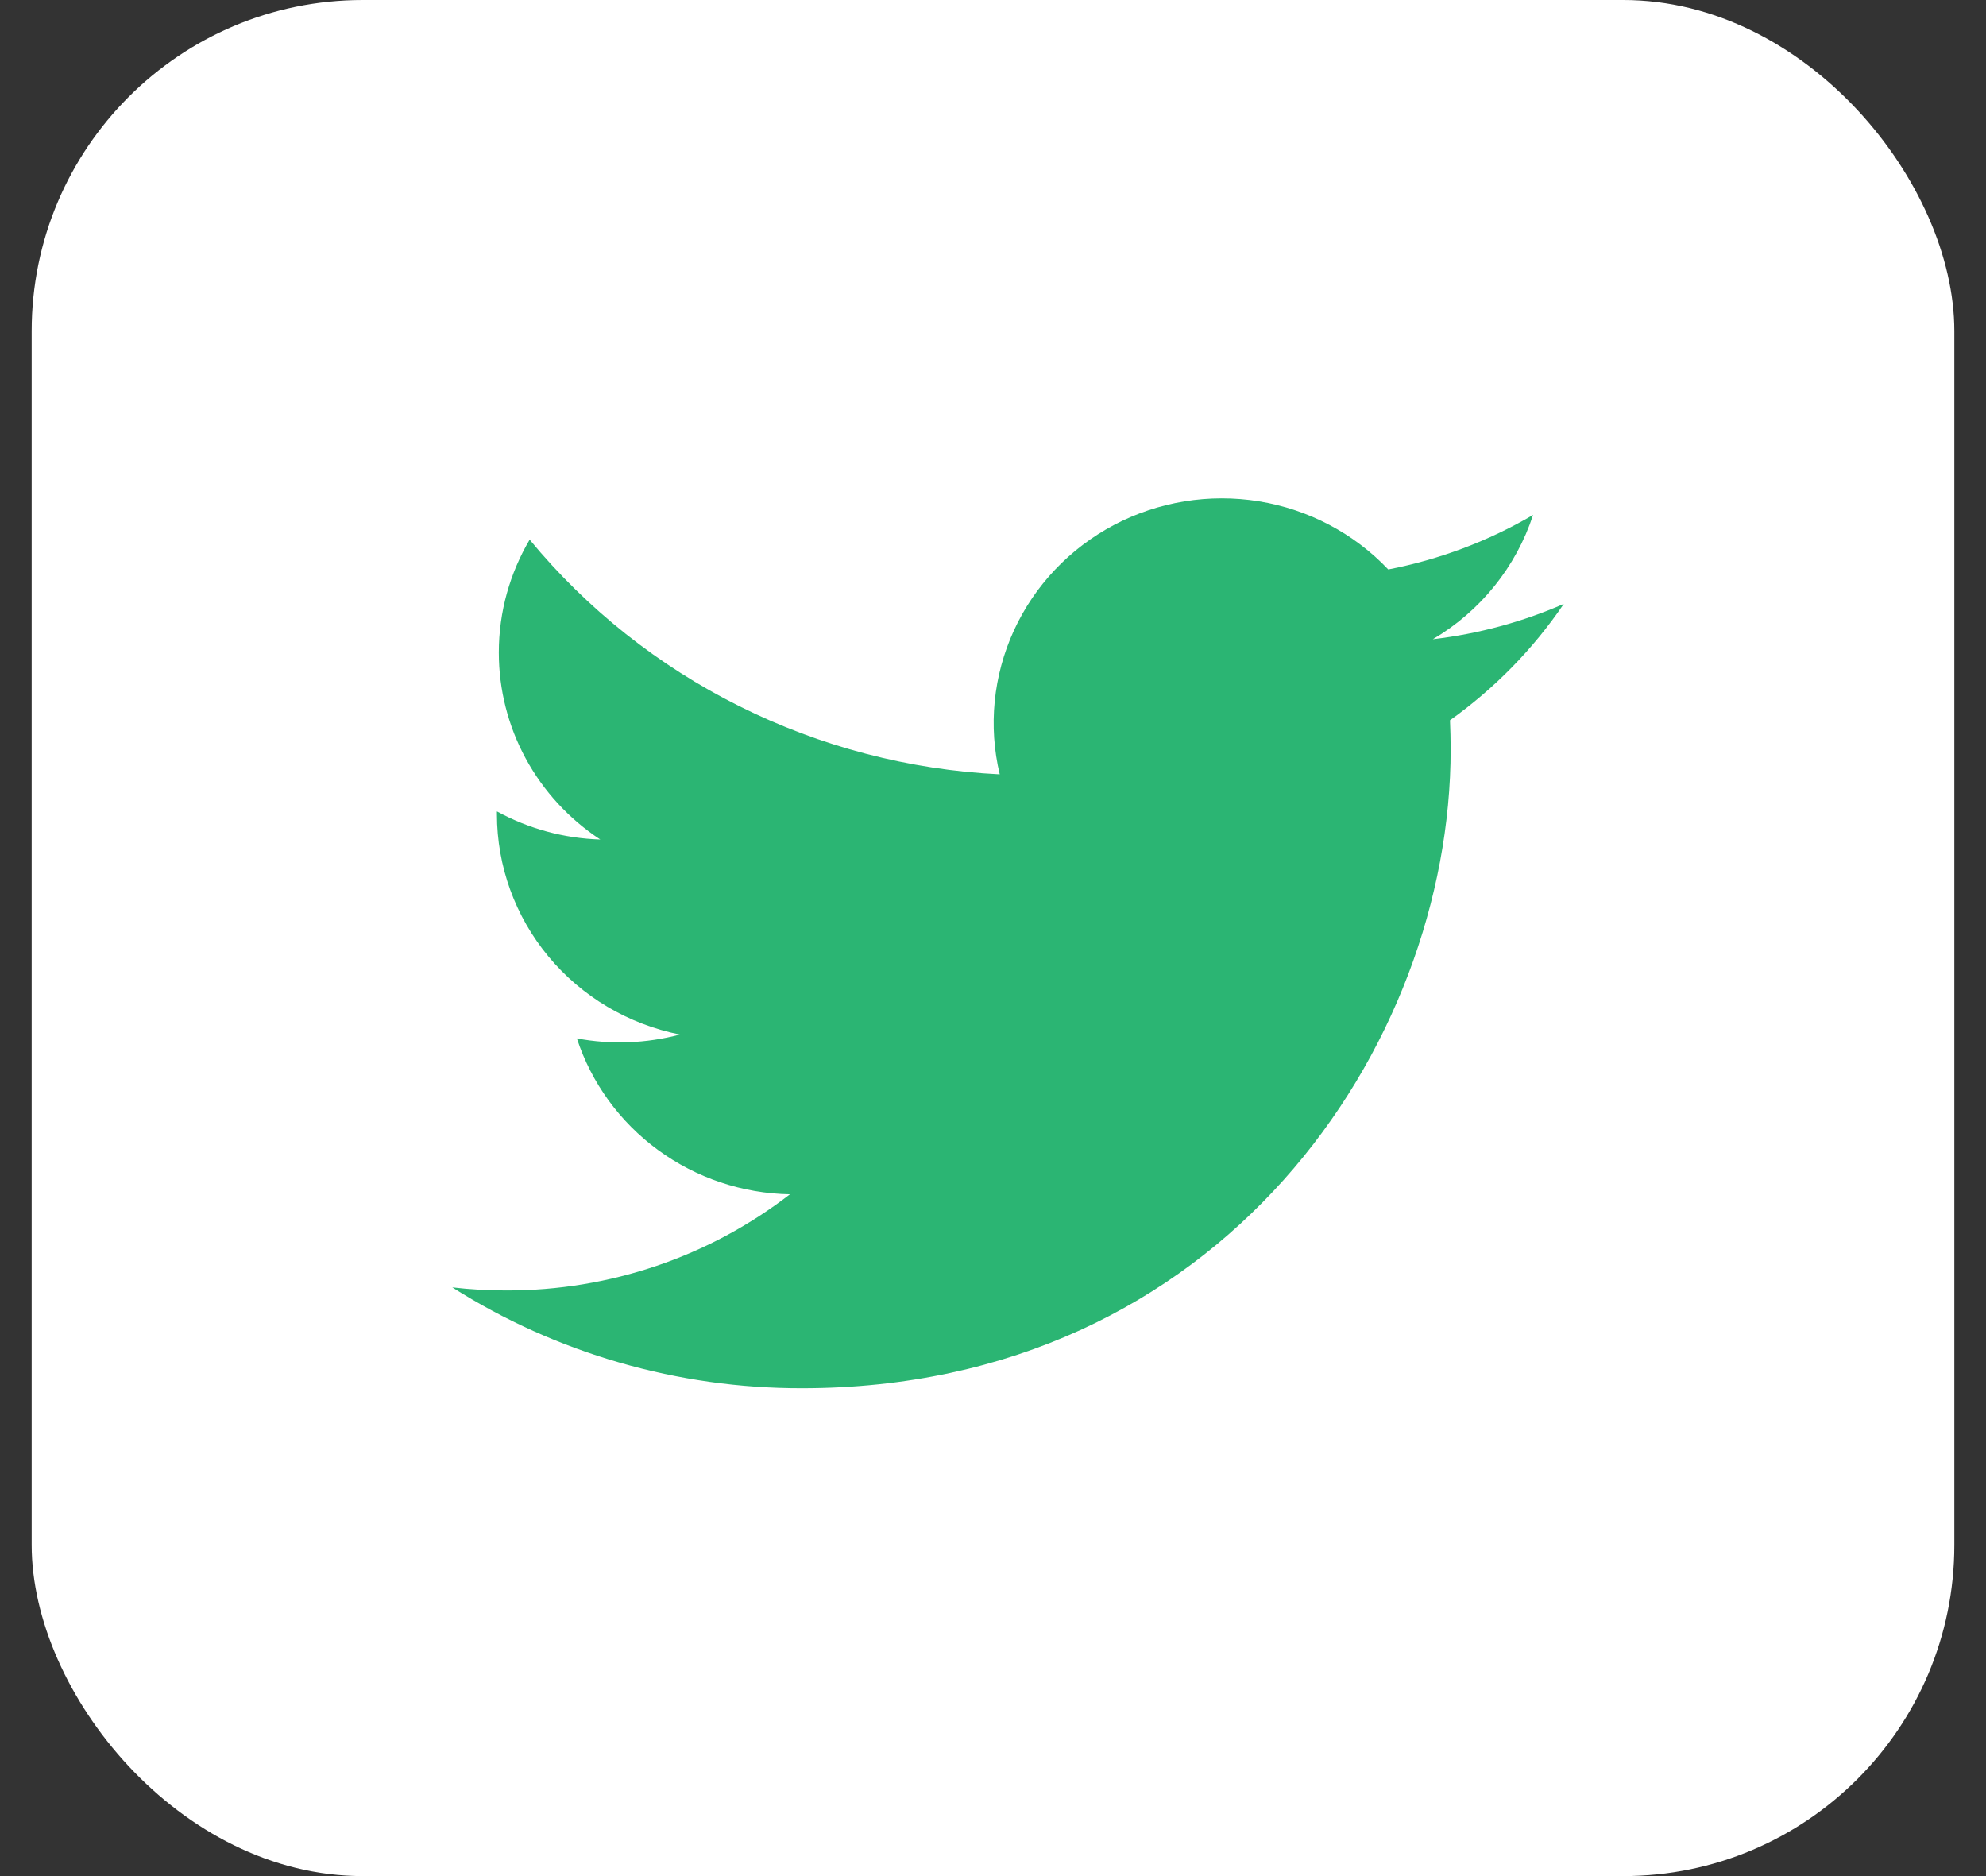
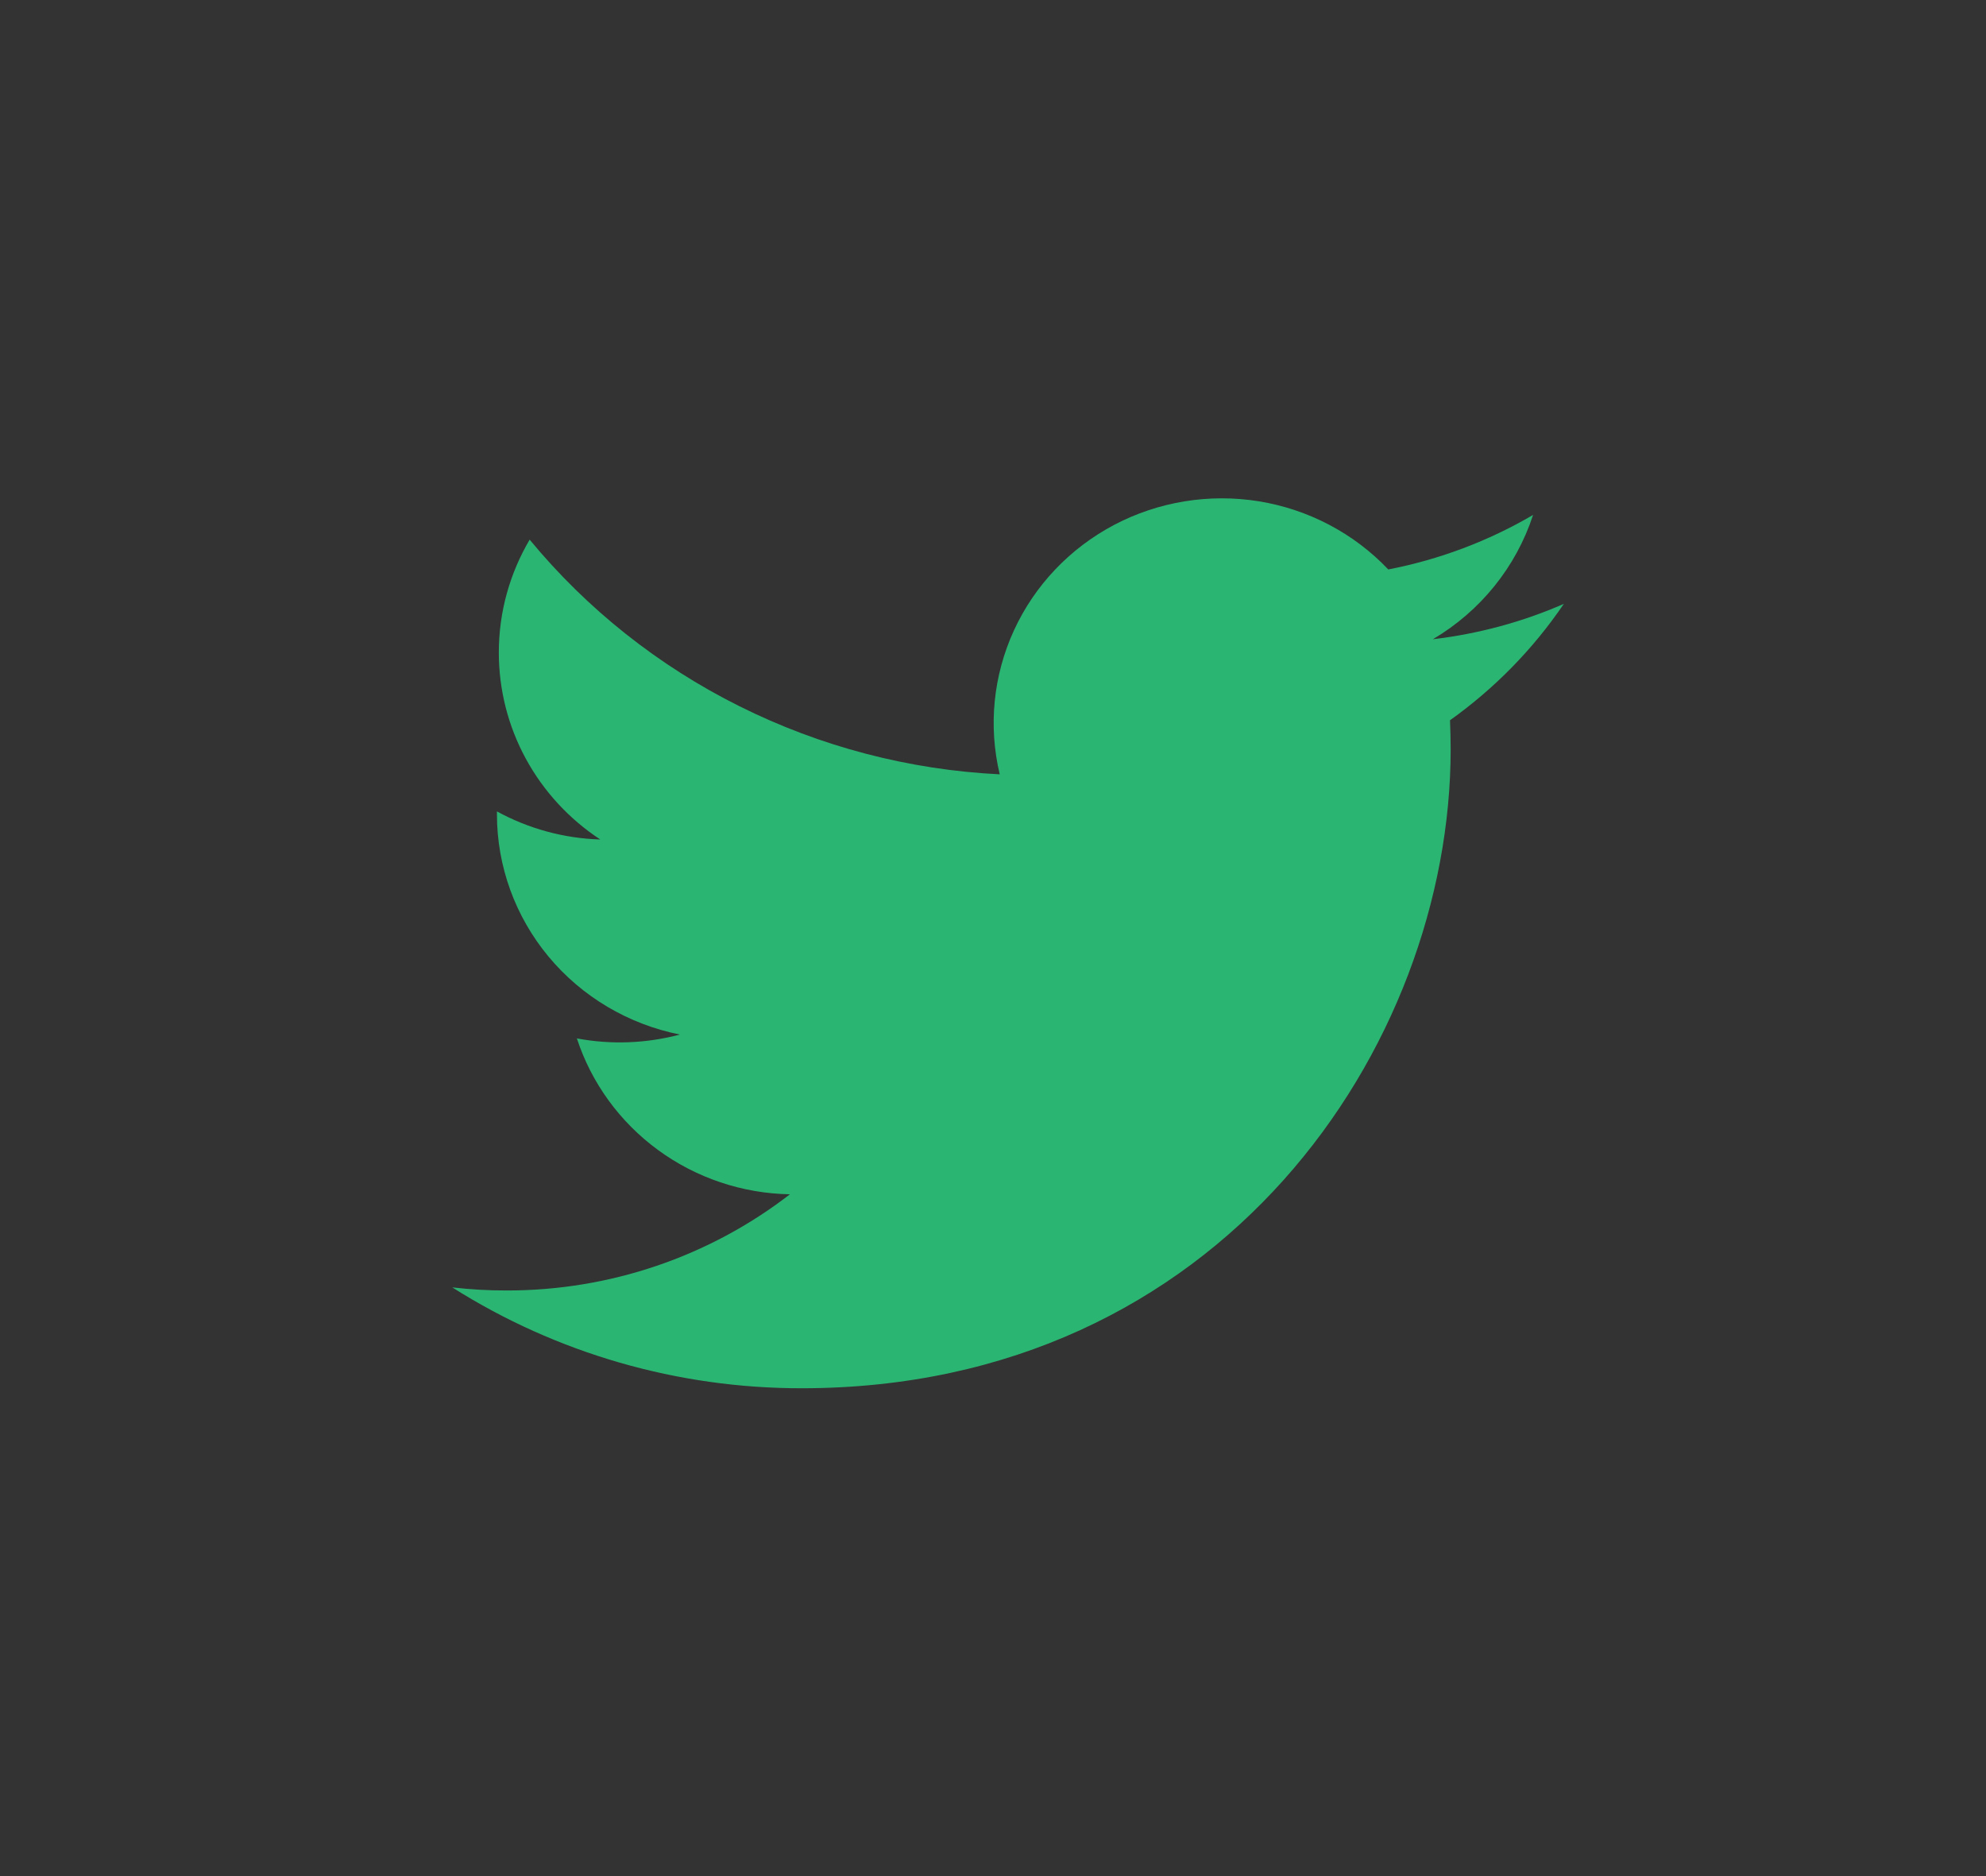
<svg xmlns="http://www.w3.org/2000/svg" width="36" height="34" viewBox="0 0 36 34" fill="none">
  <rect x="0" y="0" width="36" height="34" fill="#333333" stroke="none" />
-   <rect x="0.574" width="34.852" height="34" rx="6" fill="white" />
-   <path d="M28.347 10.944C27.606 11.268 26.81 11.486 25.973 11.585C26.836 11.076 27.482 10.275 27.79 9.332C26.979 9.807 26.091 10.141 25.165 10.32C24.543 9.665 23.718 9.231 22.82 9.085C21.921 8.94 20.998 9.09 20.195 9.513C19.392 9.937 18.754 10.609 18.379 11.426C18.004 12.244 17.913 13.16 18.122 14.033C16.478 13.952 14.87 13.531 13.402 12.798C11.934 12.066 10.639 11.037 9.601 9.78C9.246 10.383 9.042 11.082 9.042 11.826C9.042 12.496 9.209 13.156 9.53 13.747C9.851 14.338 10.315 14.842 10.881 15.214C10.224 15.194 9.582 15.019 9.008 14.705V14.757C9.008 15.697 9.338 16.608 9.943 17.336C10.547 18.063 11.389 18.562 12.324 18.749C11.715 18.911 11.077 18.935 10.457 18.819C10.721 19.627 11.236 20.335 11.928 20.841C12.62 21.348 13.457 21.629 14.319 21.644C12.855 22.776 11.046 23.39 9.185 23.387C8.855 23.388 8.526 23.369 8.198 23.331C10.088 24.527 12.287 25.162 14.534 25.159C22.139 25.159 26.296 18.957 26.296 13.579C26.296 13.404 26.291 13.227 26.284 13.053C27.092 12.477 27.79 11.764 28.345 10.947L28.347 10.944V10.944Z" fill="#2BB573" />
+   <path d="M28.347 10.944C27.606 11.268 26.81 11.486 25.973 11.585C26.836 11.076 27.482 10.275 27.79 9.332C26.979 9.807 26.091 10.141 25.165 10.32C24.543 9.665 23.718 9.231 22.82 9.085C21.921 8.94 20.998 9.09 20.195 9.513C19.392 9.937 18.754 10.609 18.379 11.426C18.004 12.244 17.913 13.16 18.122 14.033C16.478 13.952 14.87 13.531 13.402 12.798C11.934 12.066 10.639 11.037 9.601 9.78C9.246 10.383 9.042 11.082 9.042 11.826C9.042 12.496 9.209 13.156 9.53 13.747C9.851 14.338 10.315 14.842 10.881 15.214C10.224 15.194 9.582 15.019 9.008 14.705V14.757C9.008 15.697 9.338 16.608 9.943 17.336C10.547 18.063 11.389 18.562 12.324 18.749C11.715 18.911 11.077 18.935 10.457 18.819C10.721 19.627 11.236 20.335 11.928 20.841C12.62 21.348 13.457 21.629 14.319 21.644C12.855 22.776 11.046 23.39 9.185 23.387C8.855 23.388 8.526 23.369 8.198 23.331C10.088 24.527 12.287 25.162 14.534 25.159C22.139 25.159 26.296 18.957 26.296 13.579C26.296 13.404 26.291 13.227 26.284 13.053C27.092 12.477 27.79 11.764 28.345 10.947L28.347 10.944V10.944" fill="#2BB573" />
</svg>